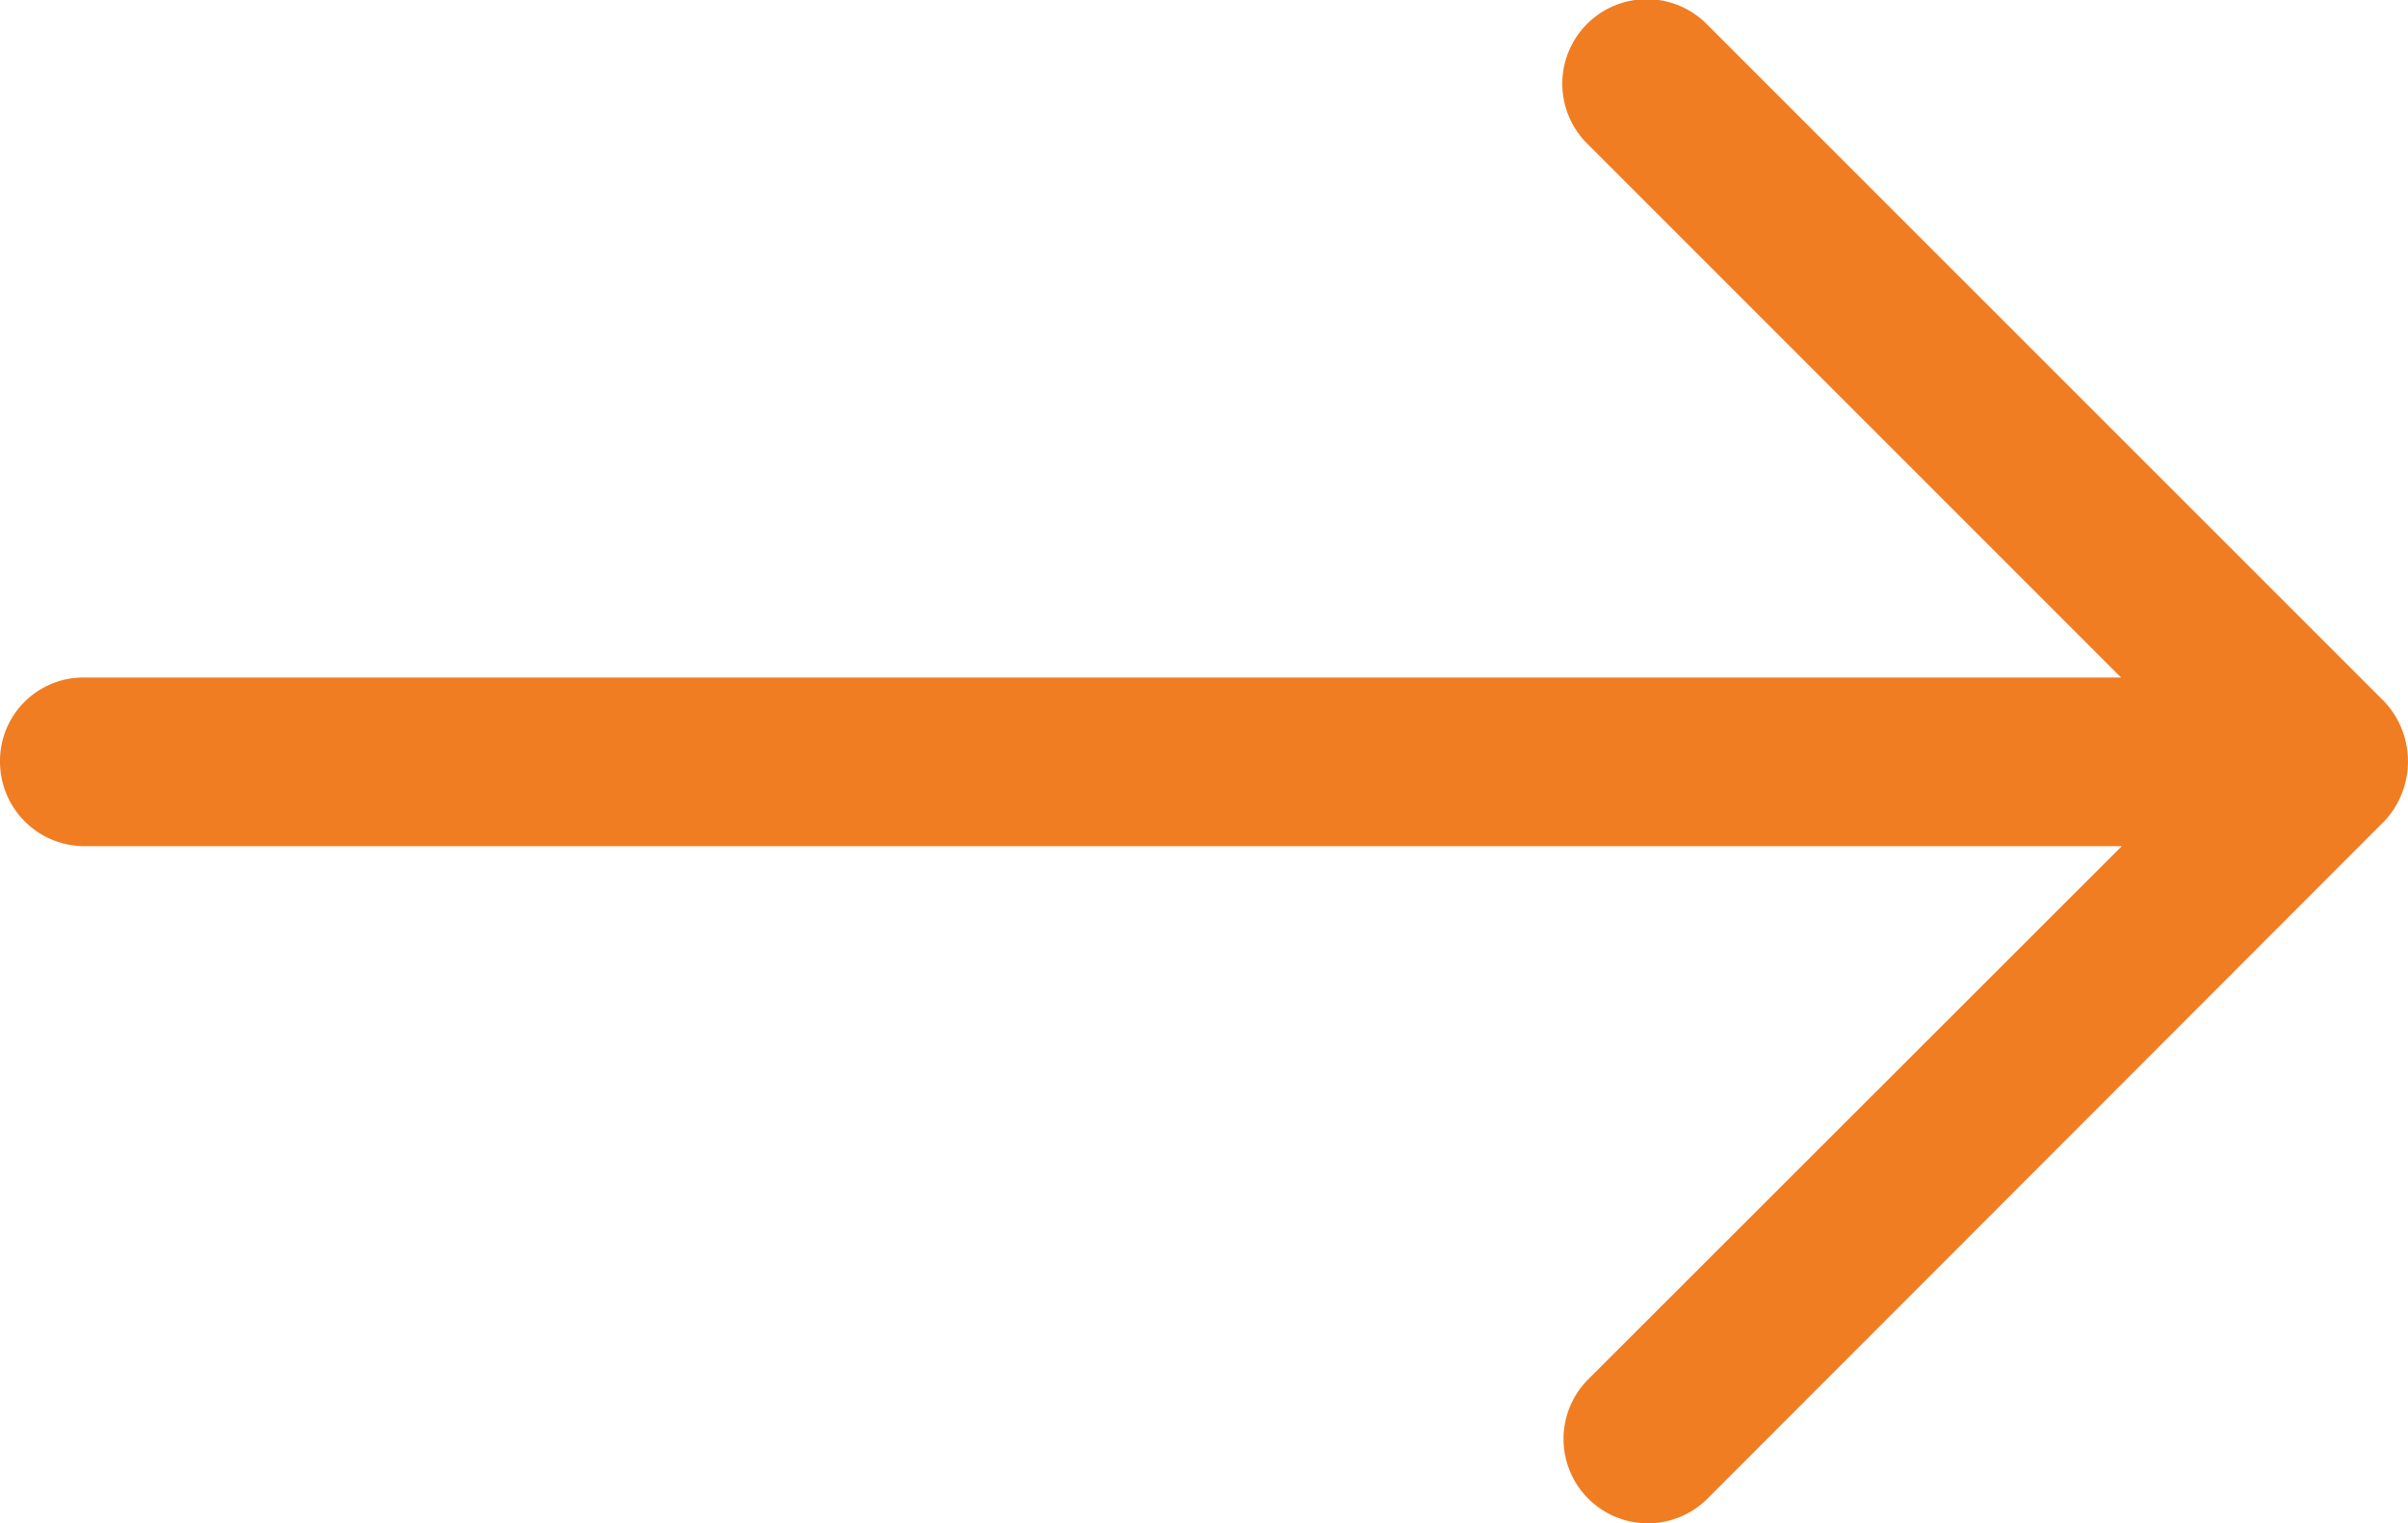
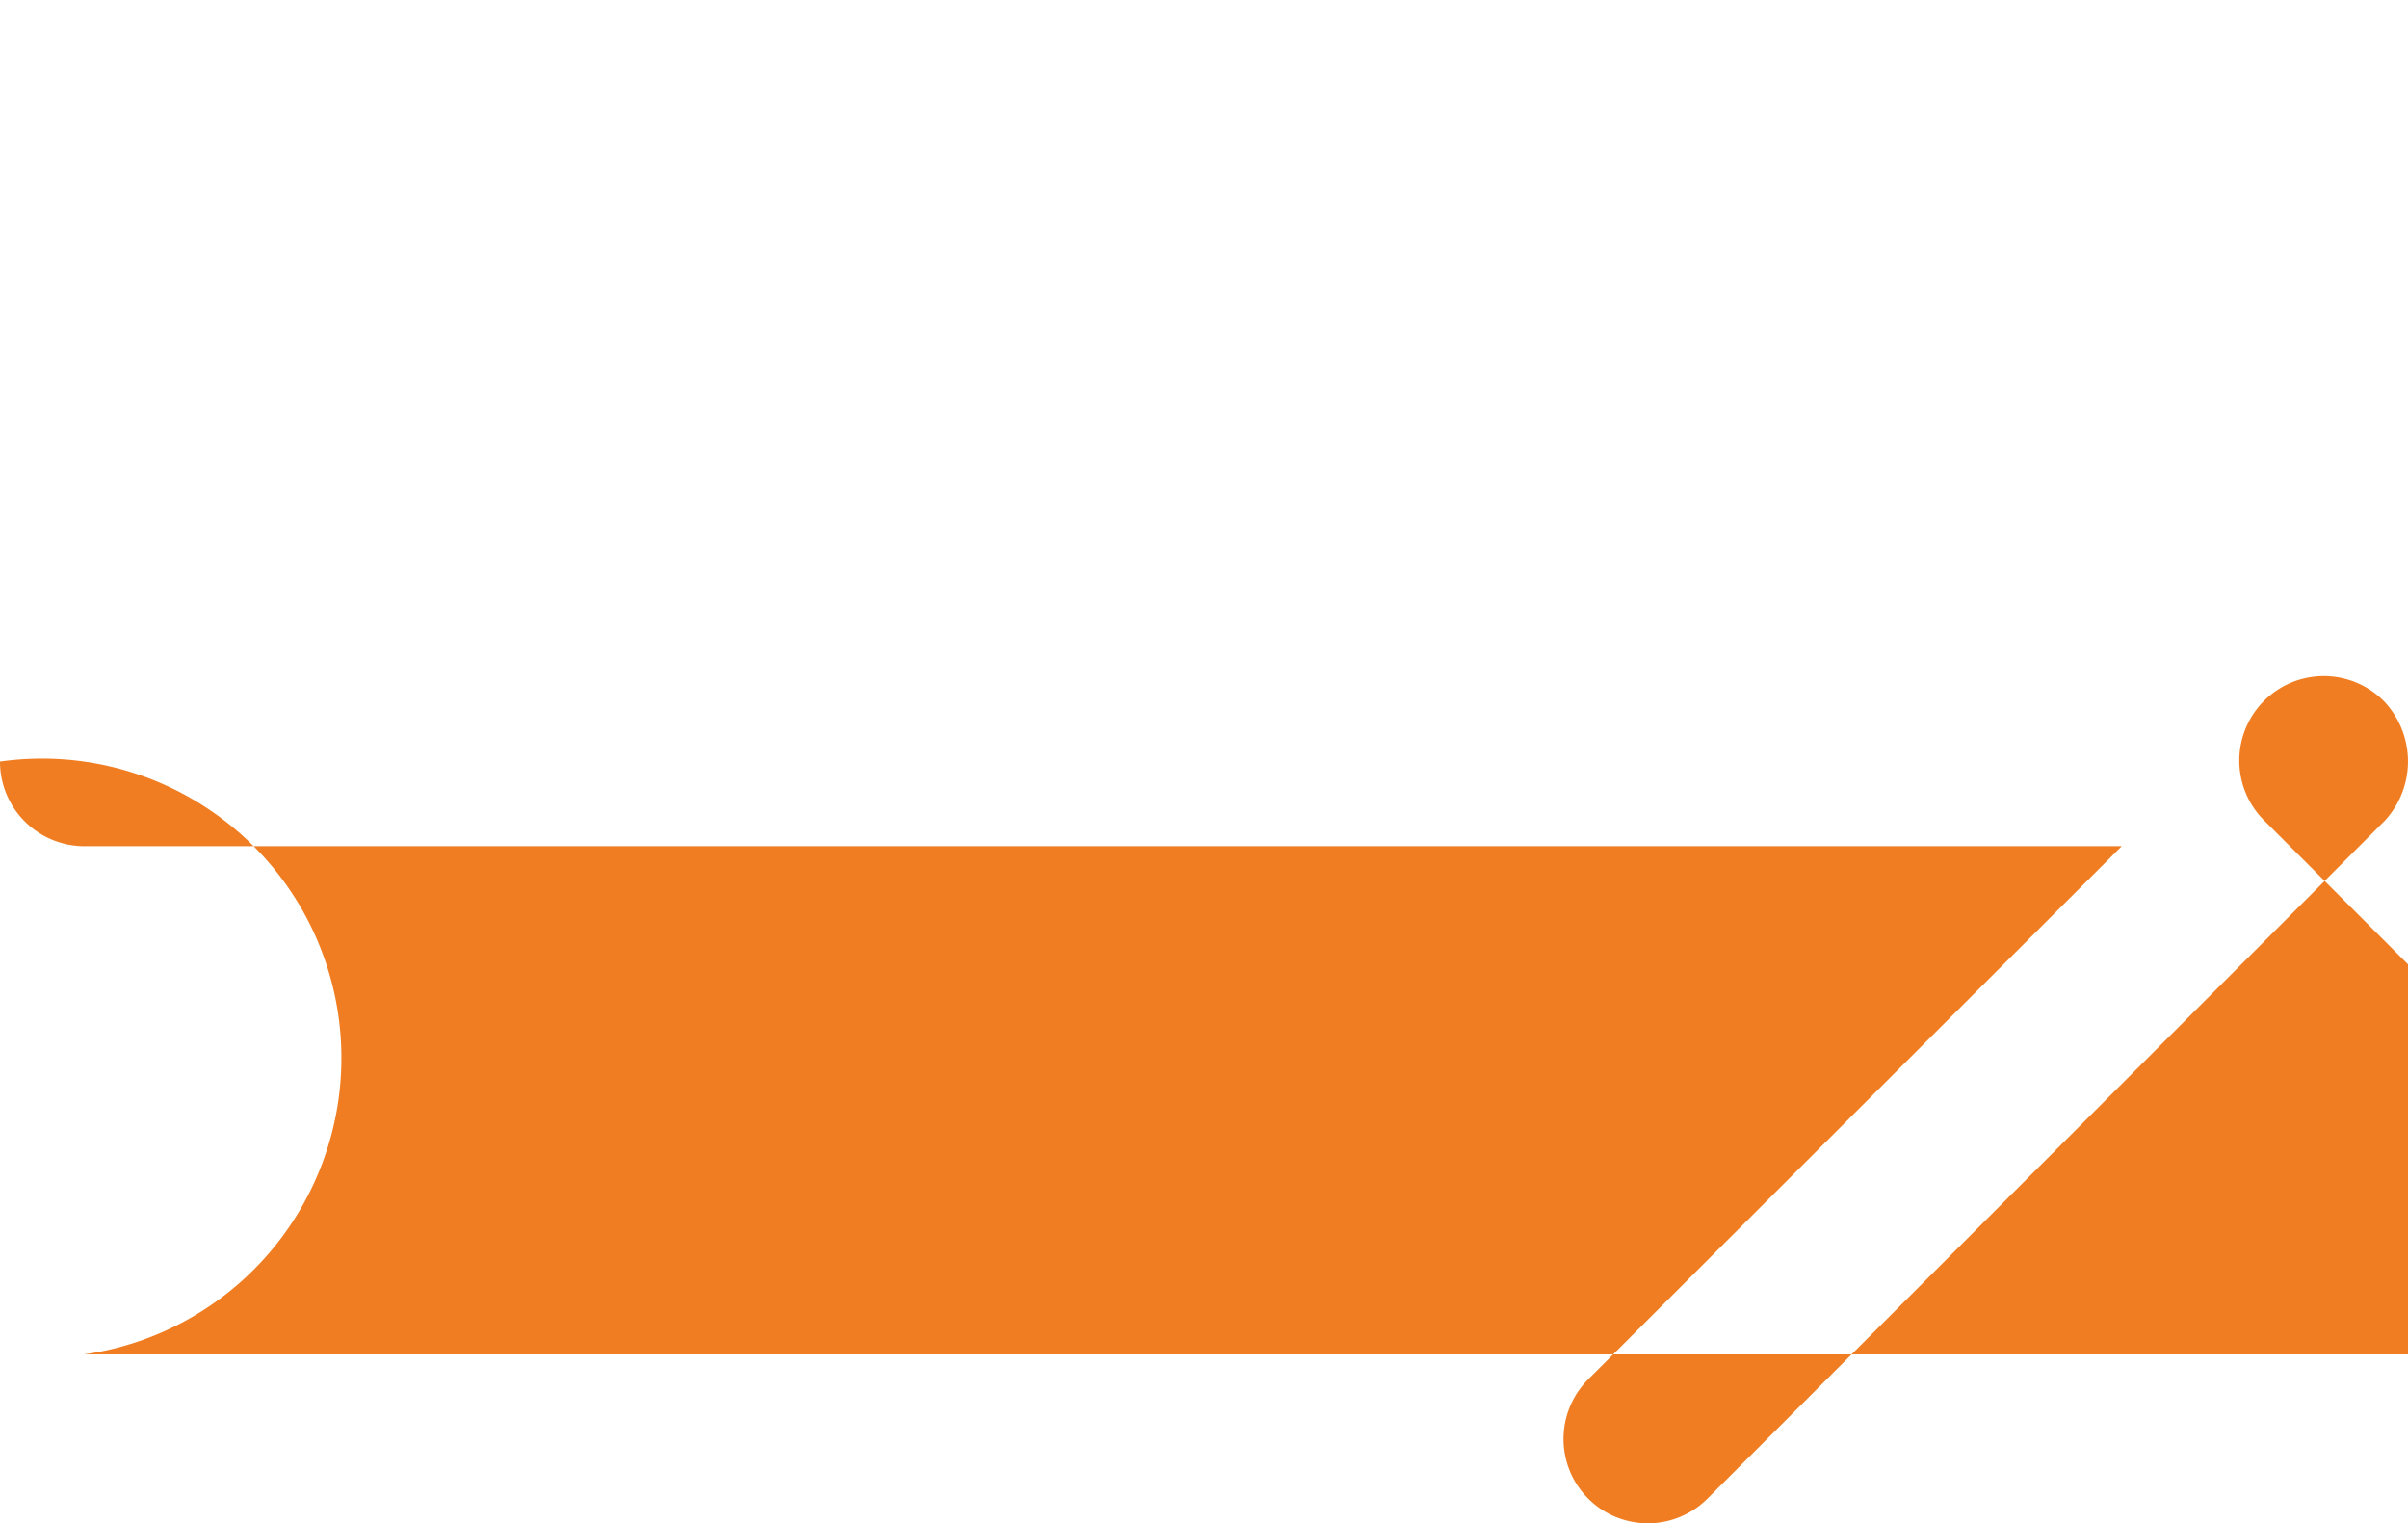
<svg xmlns="http://www.w3.org/2000/svg" width="39.631" height="25.065" viewBox="0 0 39.631 25.065">
  <defs>
    <style>.a{fill:#f07d21;}</style>
  </defs>
  <g transform="translate(0 -89.975)">
    <g transform="translate(0 89.975)">
-       <path class="a" d="M0,102.507A1.392,1.392,0,0,0,1.392,103.9H34.92l-8.783,8.775a1.388,1.388,0,0,0,1.967,1.959l11.138-11.146a1.439,1.439,0,0,0,0-1.967L28.1,90.382a1.391,1.391,0,1,0-1.967,1.967l8.775,8.775H1.384A1.373,1.373,0,0,0,0,102.507Z" transform="translate(0 -89.975)" />
+       <path class="a" d="M0,102.507A1.392,1.392,0,0,0,1.392,103.9H34.92l-8.783,8.775a1.388,1.388,0,0,0,1.967,1.959l11.138-11.146a1.439,1.439,0,0,0,0-1.967a1.391,1.391,0,1,0-1.967,1.967l8.775,8.775H1.384A1.373,1.373,0,0,0,0,102.507Z" transform="translate(0 -89.975)" />
    </g>
  </g>
</svg>